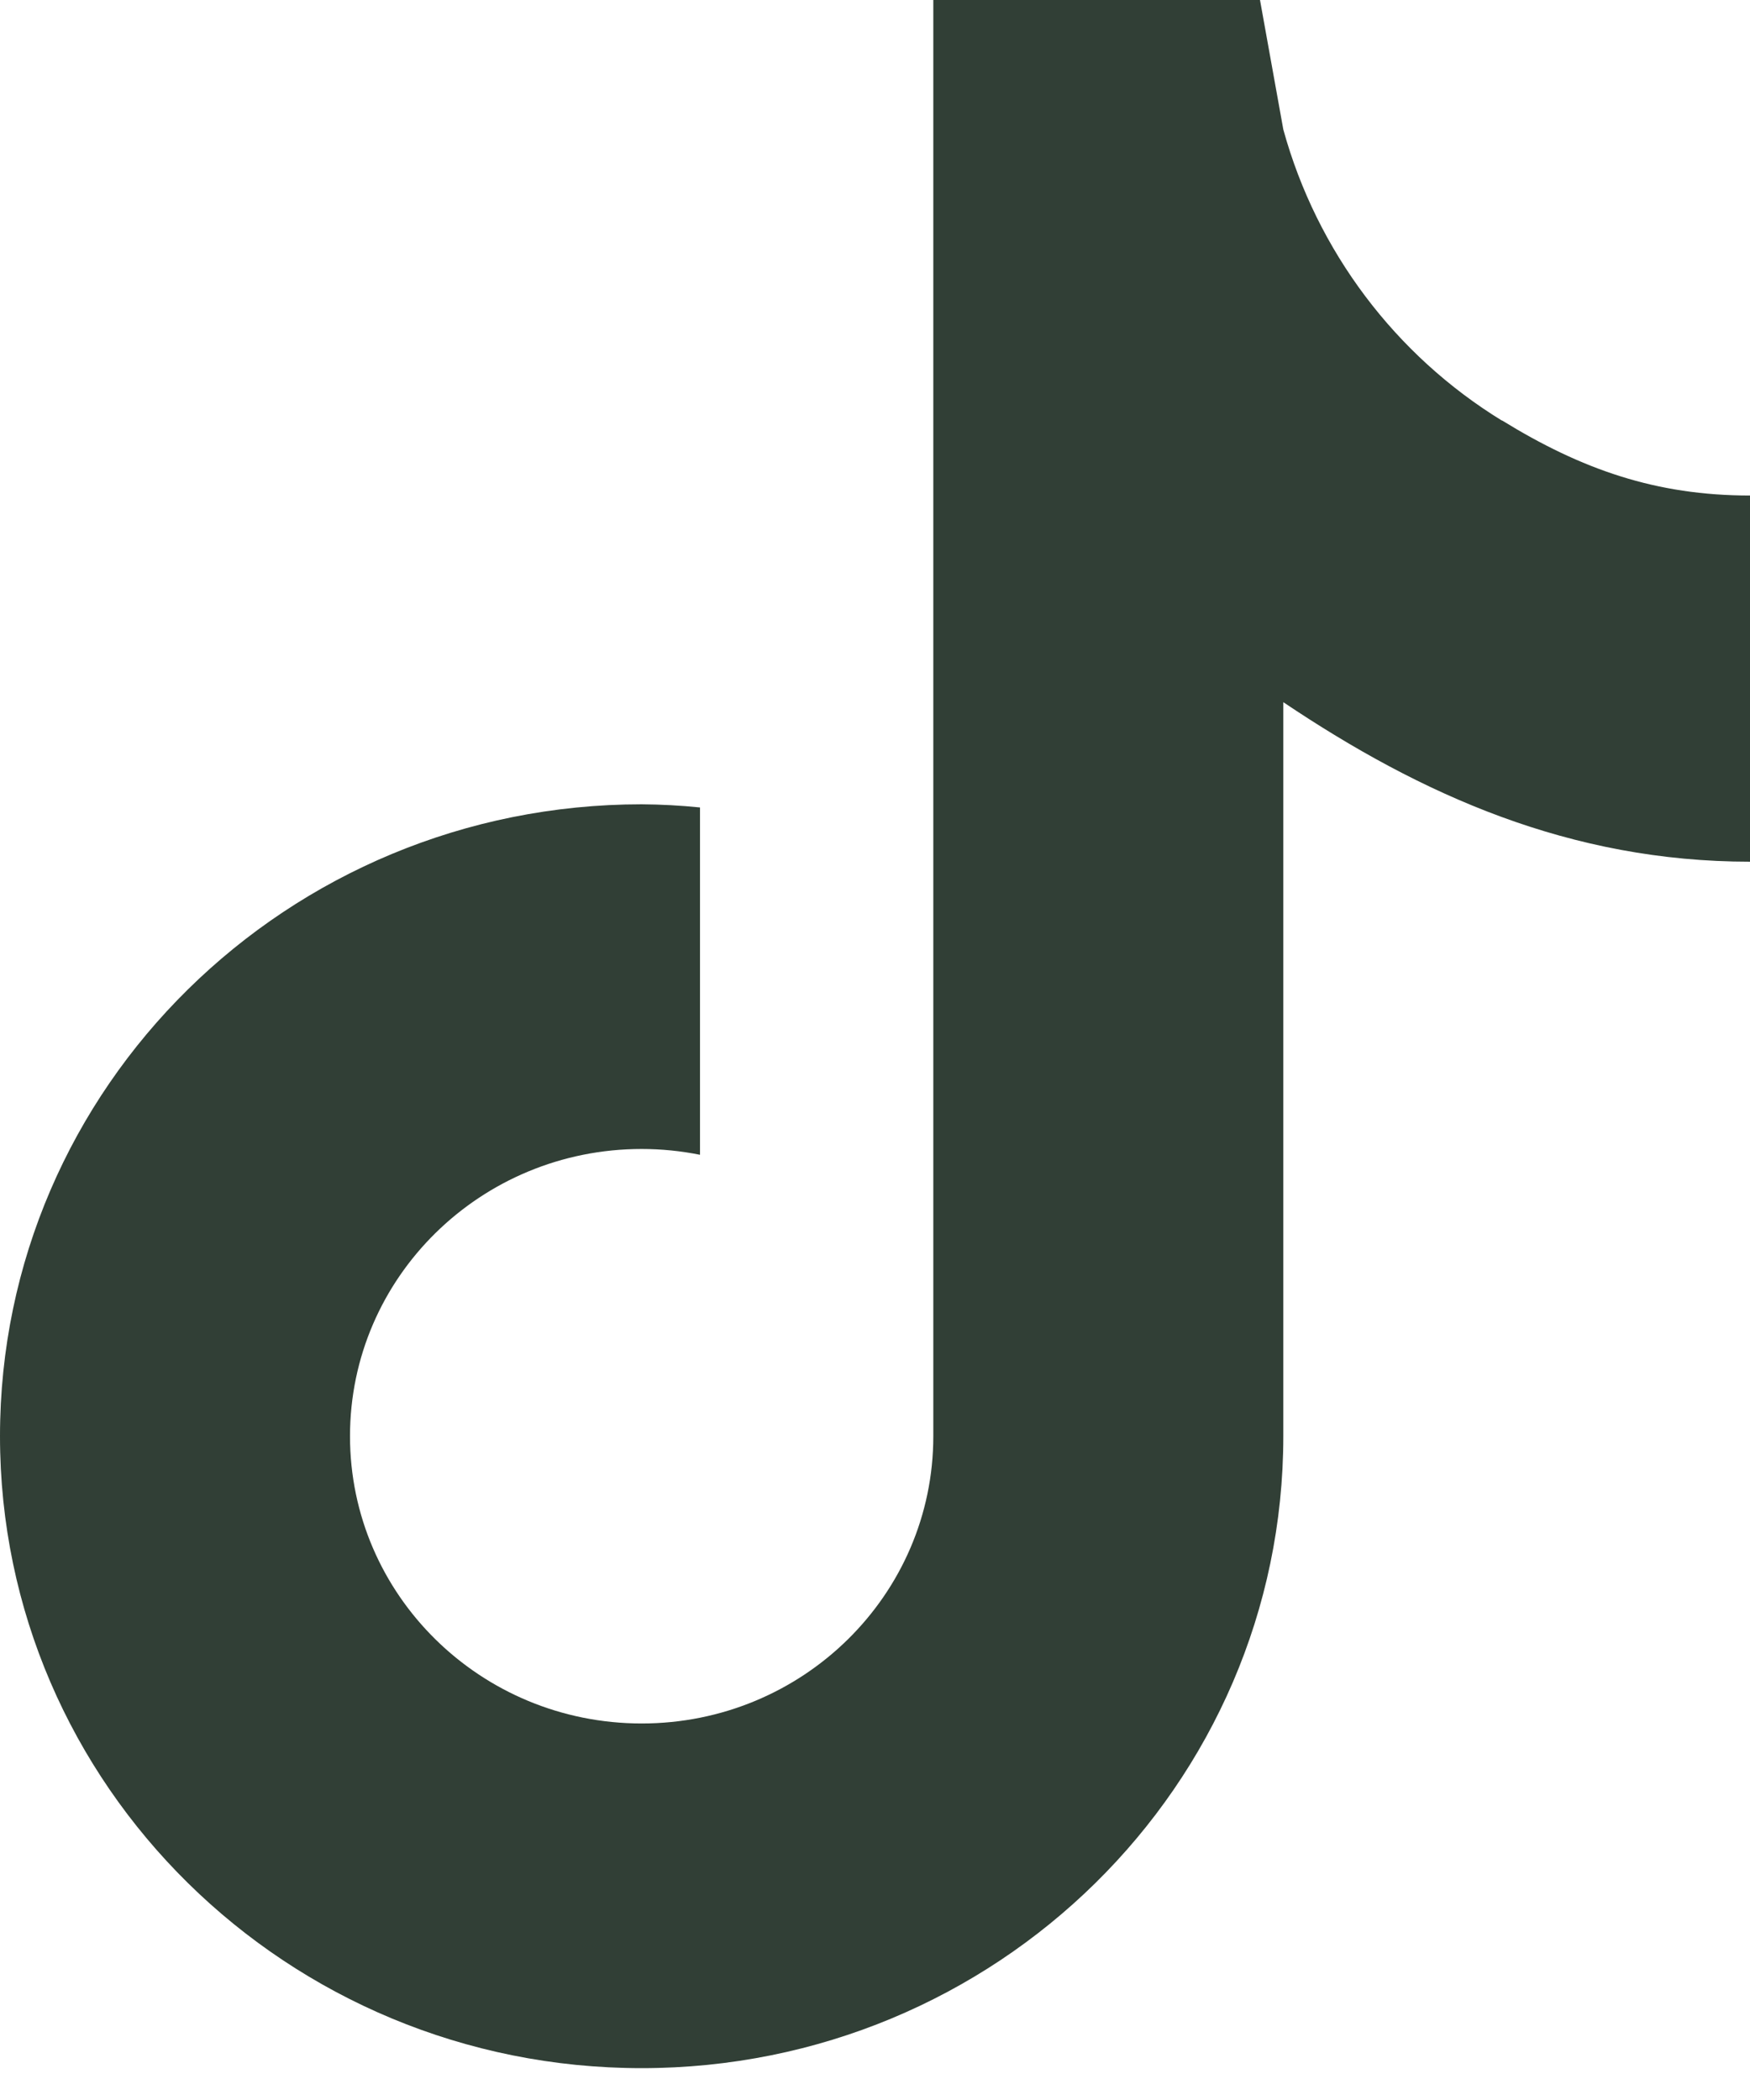
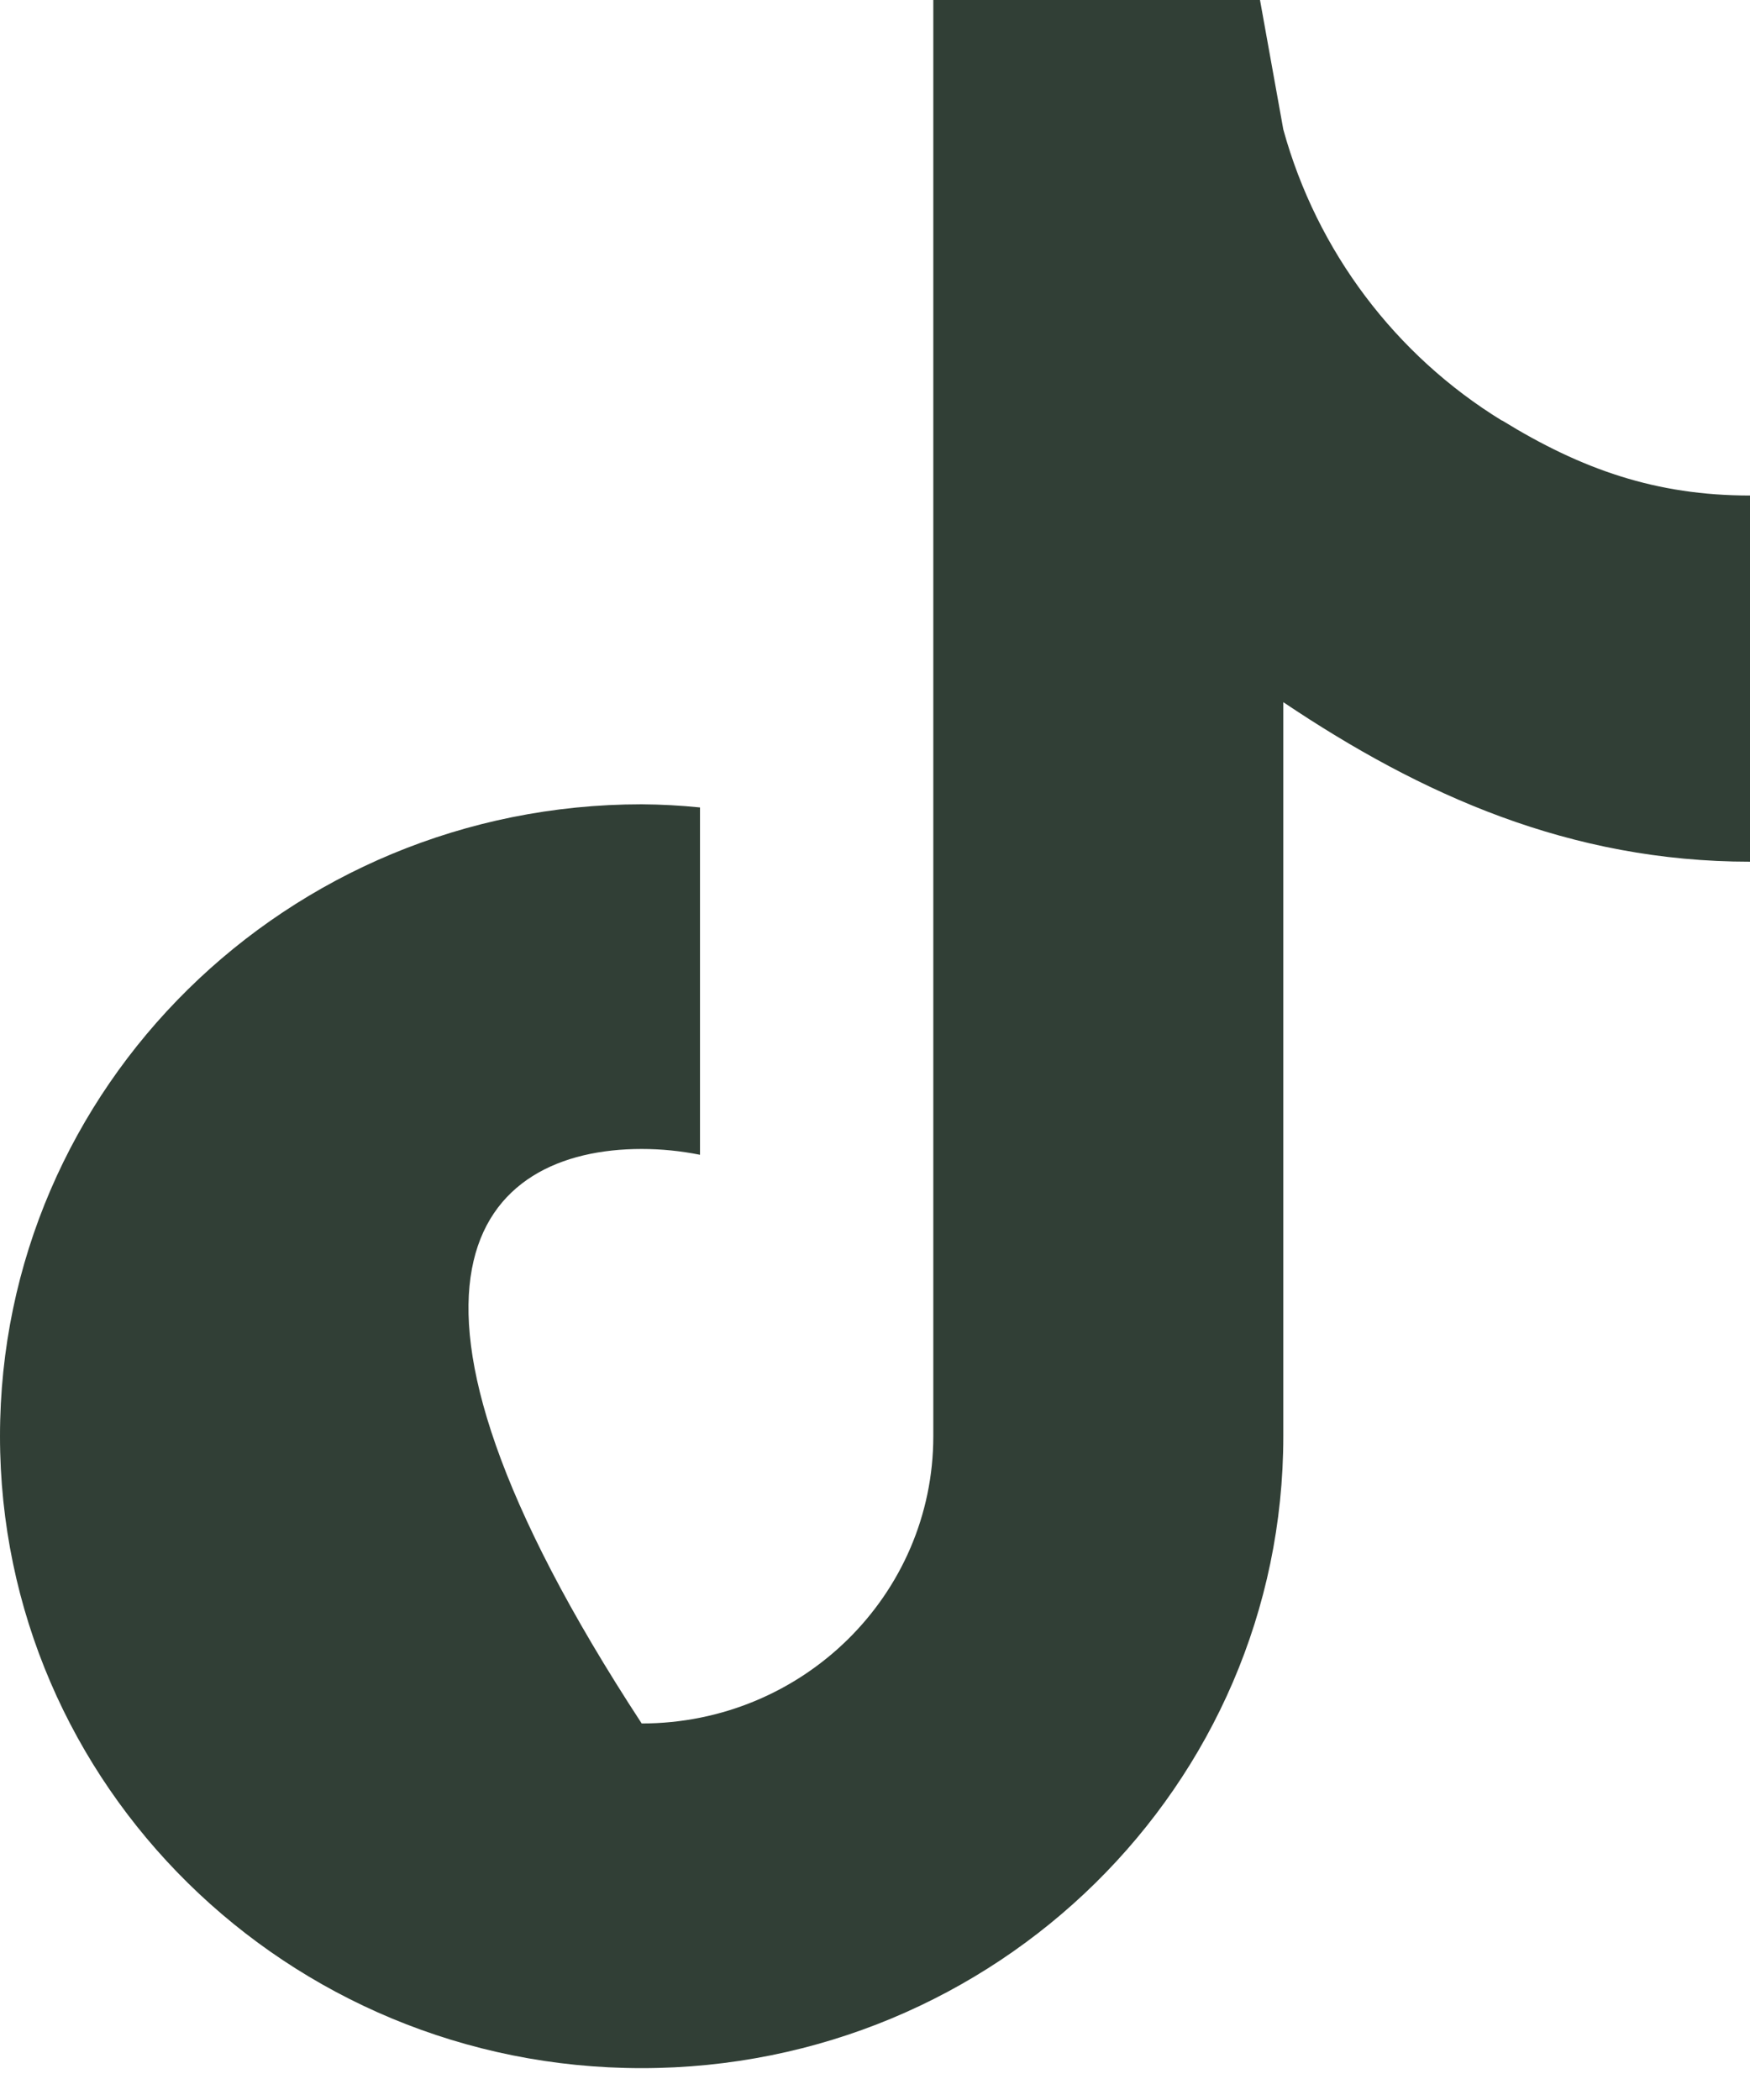
<svg xmlns="http://www.w3.org/2000/svg" width="25" height="30" viewBox="0 0 25 30" fill="none">
-   <path d="M13.333 0V12.477V20.517C13.333 22.784 11.468 24.621 9.167 24.621C6.865 24.621 5 22.784 5 20.517C5 18.251 6.865 16.414 9.167 16.414C9.447 16.414 9.726 16.442 10 16.497V11.535C9.723 11.507 9.445 11.492 9.167 11.49C4.104 11.49 0 15.532 0 20.517C0 25.503 4.104 29.545 9.167 29.545C14.229 29.545 18.333 25.503 18.333 20.517V10.031C20.307 11.358 22.433 12.31 25 12.31V8.152V7.079C23.656 7.079 22.594 6.706 21.455 6.005V6.008C19.936 5.075 18.813 3.592 18.333 1.85L18 0H13.333Z" fill="#313F36" />
+   <path d="M13.333 0V12.477V20.517C13.333 22.784 11.468 24.621 9.167 24.621C5 18.251 6.865 16.414 9.167 16.414C9.447 16.414 9.726 16.442 10 16.497V11.535C9.723 11.507 9.445 11.492 9.167 11.49C4.104 11.49 0 15.532 0 20.517C0 25.503 4.104 29.545 9.167 29.545C14.229 29.545 18.333 25.503 18.333 20.517V10.031C20.307 11.358 22.433 12.31 25 12.31V8.152V7.079C23.656 7.079 22.594 6.706 21.455 6.005V6.008C19.936 5.075 18.813 3.592 18.333 1.85L18 0H13.333Z" fill="#313F36" />
</svg>